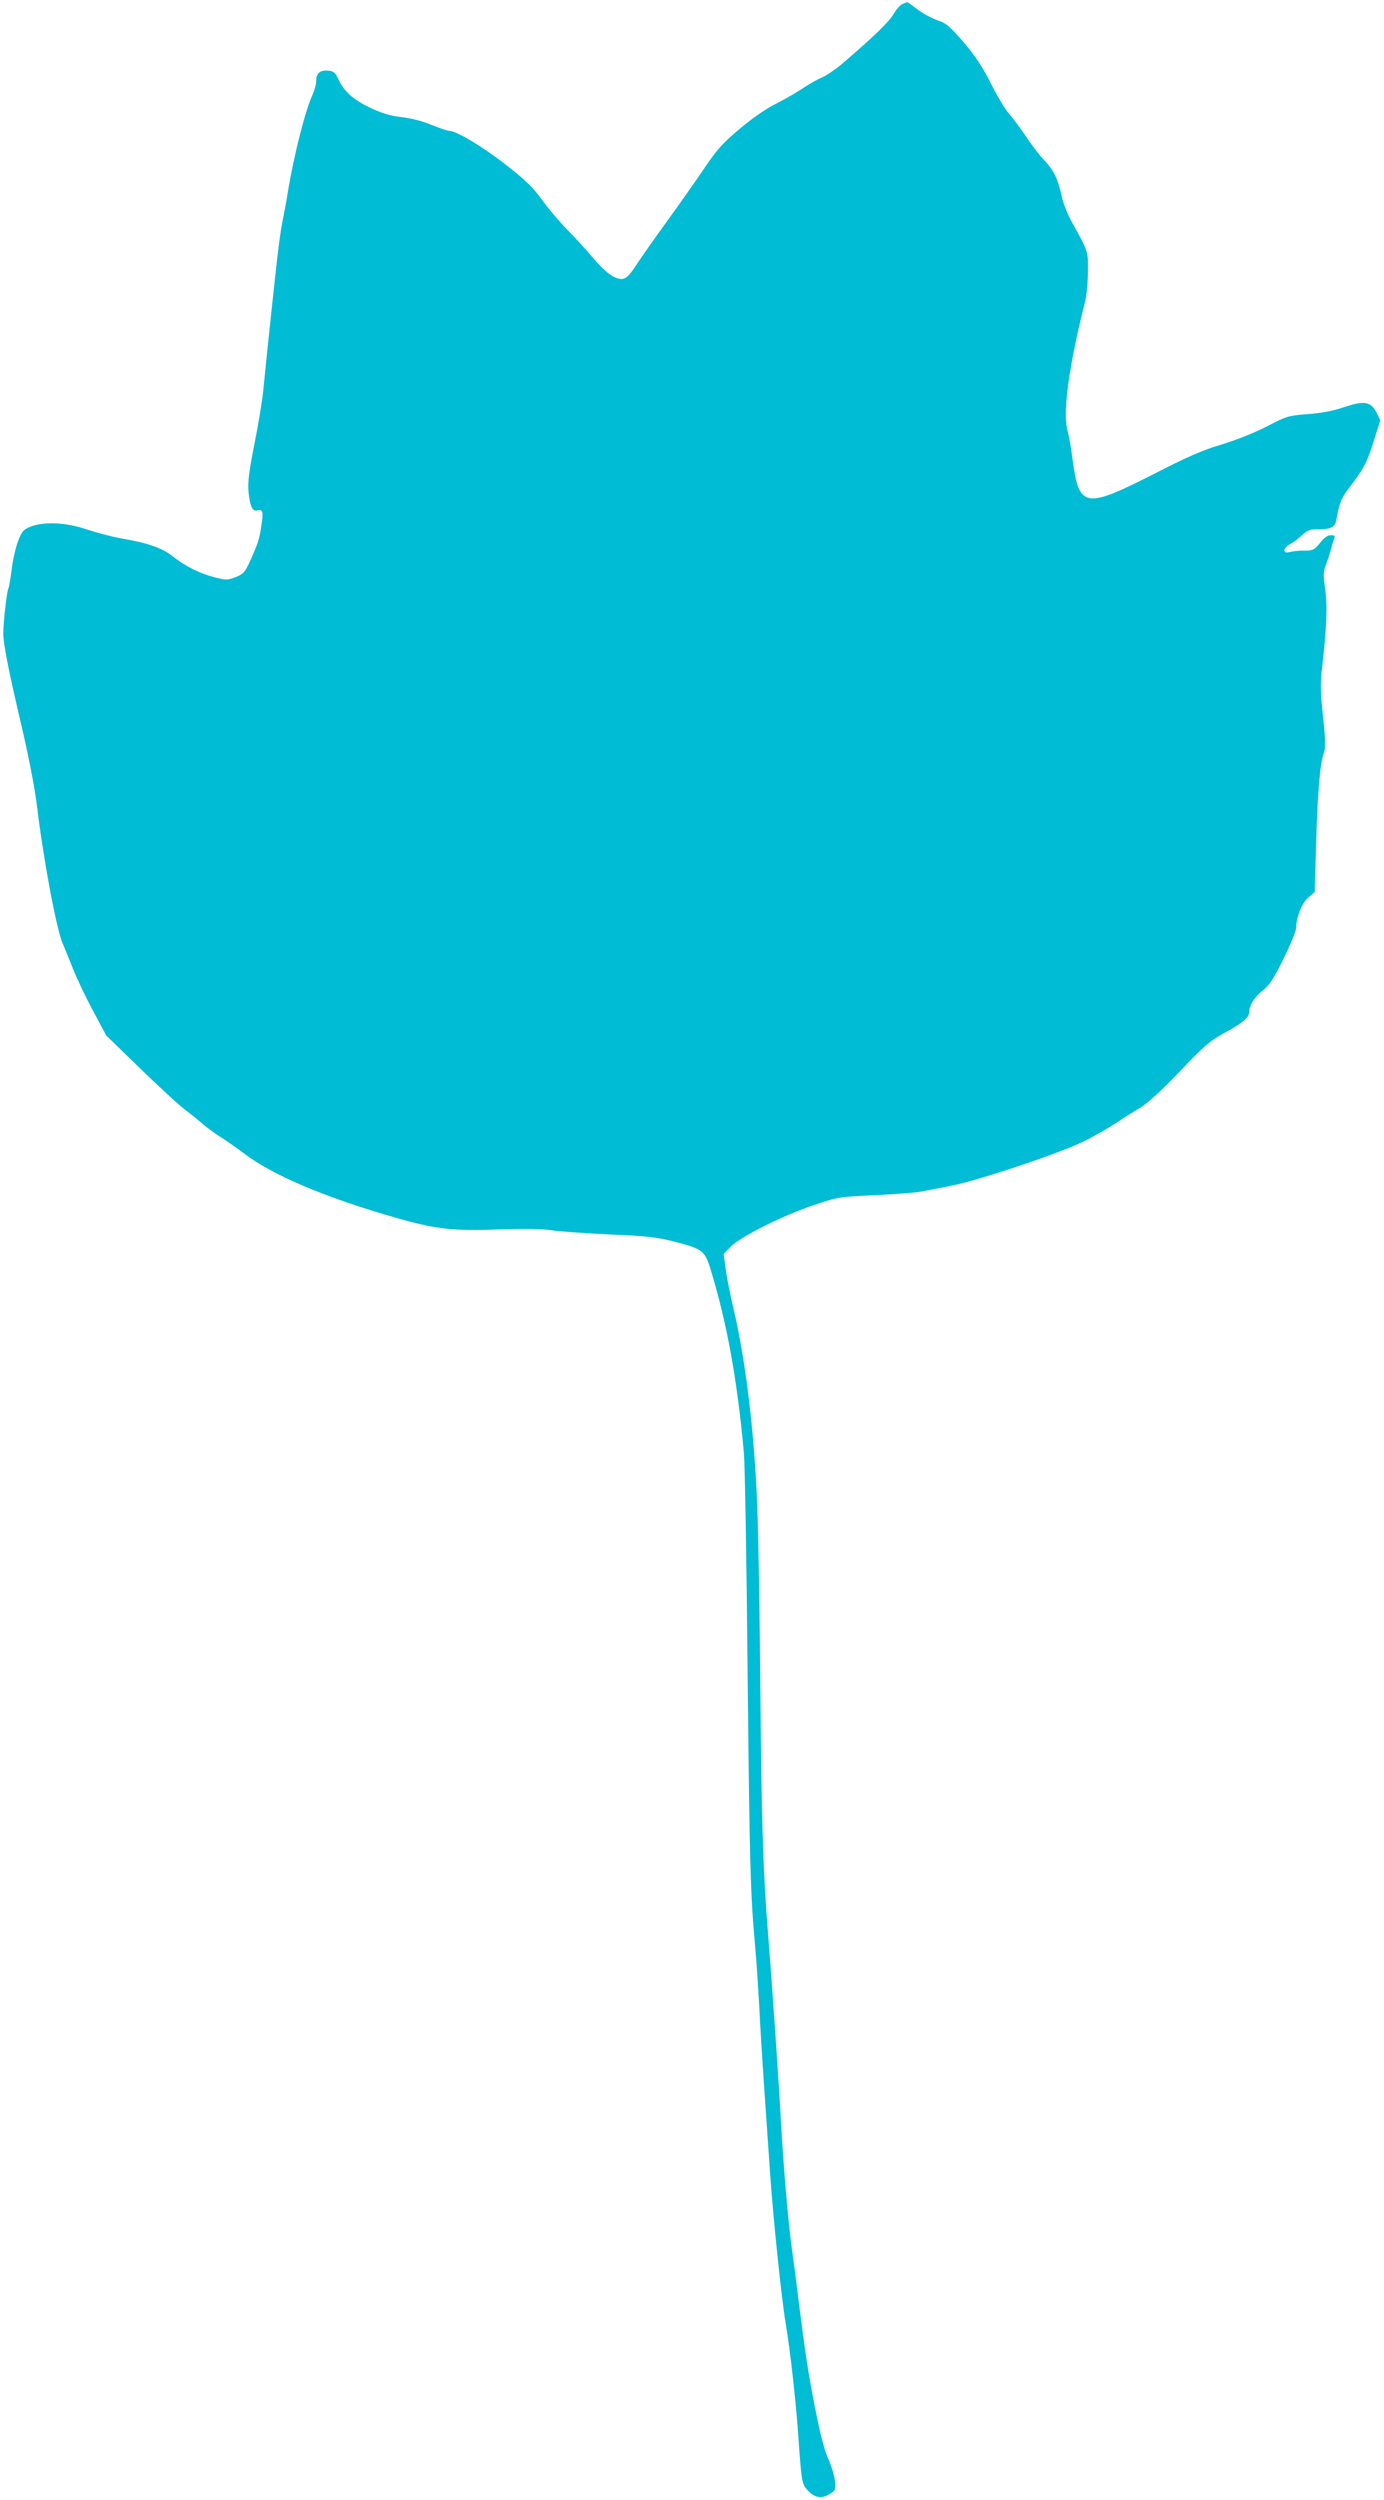
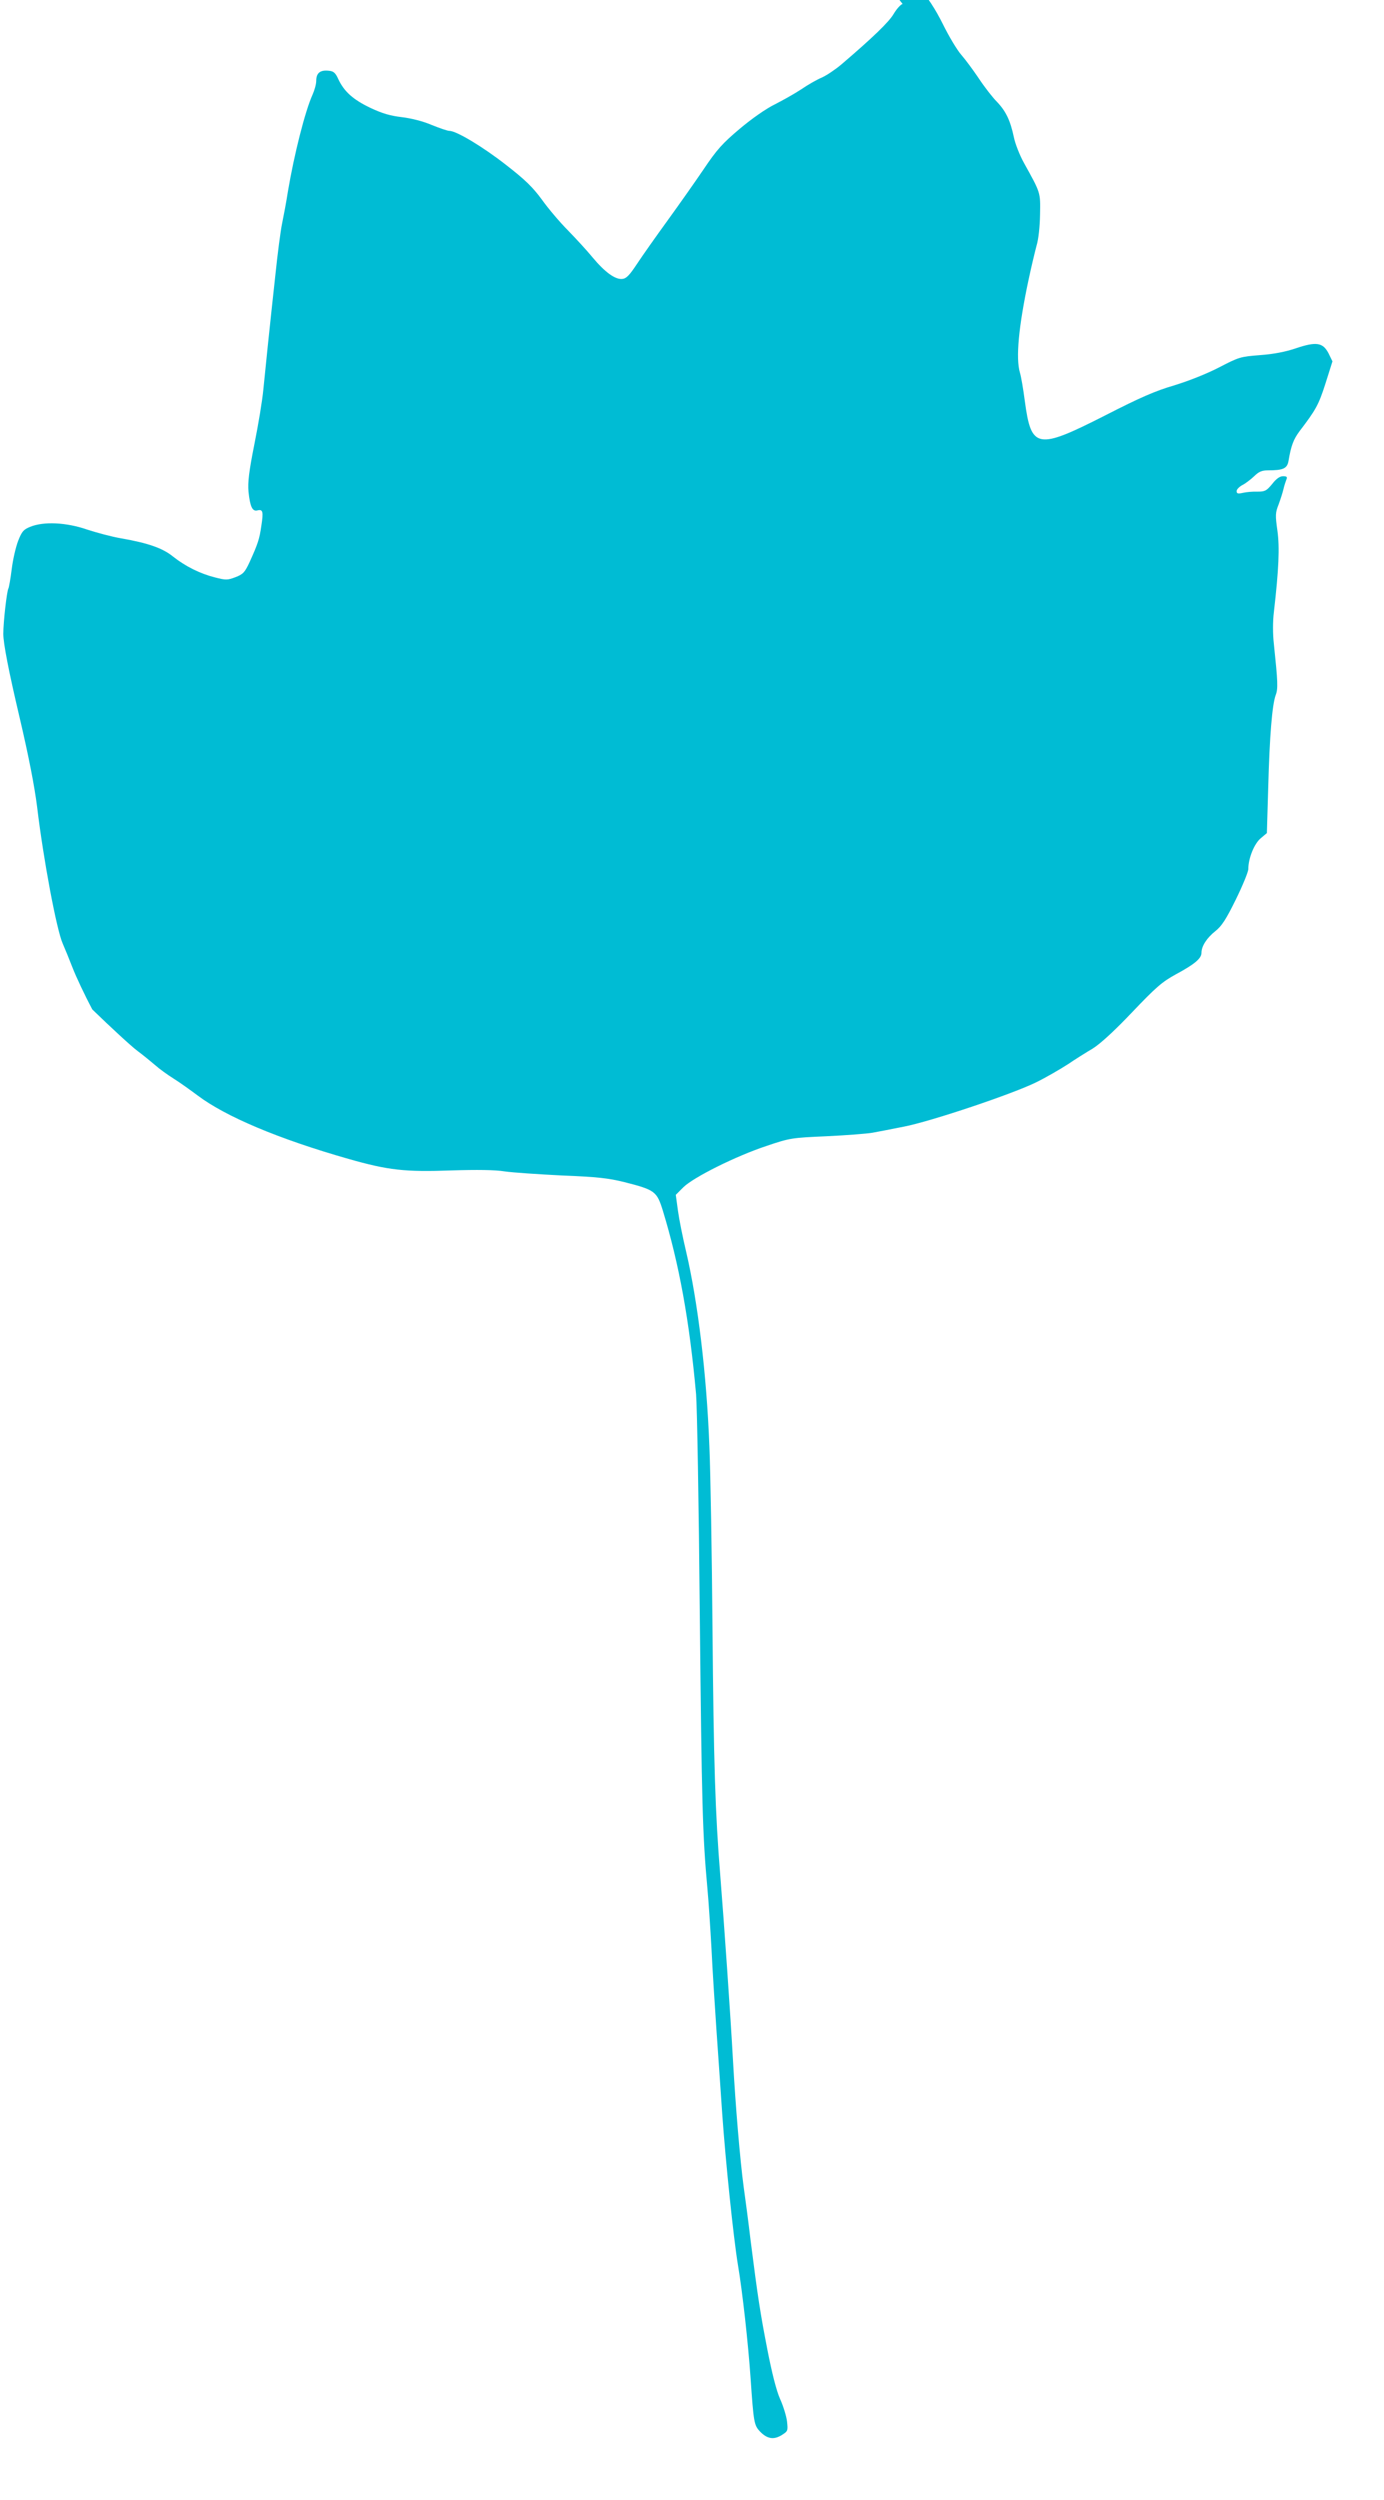
<svg xmlns="http://www.w3.org/2000/svg" version="1.0" width="709pt" height="1280pt" viewBox="0 0 709 1280" preserveAspectRatio="xMidYMid meet">
  <g transform="translate(0,1280) scale(0.1,-0.1)" fill="#00bcd4" stroke="none">
-     <path d="M4624 12780 c-12 -4 -33 -29 -47 -53 -24 -40 -104 -118 -268 -258 -30 -25 -74 -55 -99 -66 -26 -11 -73 -38 -105 -60 -33 -22 -94 -56 -135 -77 -45 -22 -117 -72 -180 -125 -89 -75 -117 -106 -185 -207 -44 -65 -128 -184 -186 -264 -58 -80 -128 -179 -155 -220 -39 -59 -55 -76 -76 -78 -36 -4 -89 34 -153 111 -27 33 -84 95 -125 137 -41 41 -102 113 -134 158 -47 64 -86 102 -184 178 -119 93 -254 174 -290 174 -10 0 -50 14 -90 30 -44 19 -103 34 -152 40 -60 7 -102 19 -163 48 -88 42 -134 83 -164 147 -15 33 -24 41 -51 43 -42 4 -62 -12 -62 -52 0 -17 -9 -49 -19 -71 -38 -84 -94 -305 -126 -495 -8 -52 -22 -126 -30 -165 -8 -38 -23 -155 -34 -260 -32 -292 -51 -480 -62 -590 -5 -55 -26 -181 -46 -280 -28 -141 -34 -194 -30 -242 8 -77 20 -103 46 -96 28 7 31 -7 20 -78 -10 -70 -18 -93 -60 -186 -25 -54 -34 -63 -73 -78 -40 -15 -48 -16 -105 -1 -76 19 -152 57 -215 107 -53 43 -128 69 -266 93 -47 8 -125 29 -174 45 -107 37 -223 42 -291 14 -35 -14 -43 -24 -62 -72 -12 -31 -27 -96 -33 -145 -6 -49 -14 -94 -17 -99 -8 -14 -26 -171 -26 -232 0 -49 27 -189 85 -435 45 -192 75 -346 88 -450 33 -275 100 -629 131 -700 11 -25 34 -81 51 -125 17 -44 62 -140 101 -213 l71 -133 174 -169 c97 -94 200 -189 231 -212 31 -23 72 -57 92 -74 20 -18 63 -49 95 -69 32 -20 86 -59 121 -85 143 -108 415 -223 773 -325 204 -58 289 -68 530 -59 128 4 221 3 270 -5 41 -6 174 -15 295 -21 181 -7 238 -14 319 -34 157 -40 166 -47 197 -147 83 -272 136 -562 170 -939 5 -58 14 -566 19 -1130 10 -971 14 -1126 39 -1400 6 -63 15 -203 21 -310 5 -107 17 -292 25 -410 8 -118 22 -314 30 -435 17 -242 57 -629 80 -770 24 -142 53 -406 65 -580 16 -232 18 -242 48 -275 37 -38 70 -44 111 -19 32 20 33 22 28 69 -3 27 -19 80 -36 117 -19 43 -42 135 -65 253 -36 185 -49 268 -86 560 -10 85 -26 207 -35 270 -19 141 -42 417 -55 650 -12 220 -46 709 -65 945 -26 320 -34 577 -40 1270 -3 374 -10 793 -16 930 -14 368 -59 738 -119 995 -17 71 -36 166 -42 210 l-11 81 39 39 c52 51 268 159 425 211 121 41 129 42 309 50 102 5 208 13 235 18 28 5 100 19 160 31 140 27 562 169 680 228 49 24 121 66 160 91 38 26 96 62 128 81 37 23 108 87 201 185 124 130 154 156 225 195 95 51 131 81 131 110 0 34 27 76 71 111 32 25 55 60 105 162 35 71 64 142 64 156 0 55 30 129 63 157 l32 27 7 236 c7 263 20 419 38 470 13 33 11 69 -9 261 -6 52 -6 117 0 165 25 219 30 330 18 416 -11 78 -11 92 6 134 10 27 21 62 25 79 4 17 11 39 15 49 6 13 2 17 -17 17 -17 0 -35 -13 -56 -40 -29 -35 -37 -39 -75 -39 -23 1 -57 -2 -74 -6 -27 -6 -33 -4 -33 9 0 8 13 22 30 31 16 8 43 29 60 45 23 23 40 30 69 30 80 0 100 9 107 49 13 77 25 109 56 151 84 110 98 135 133 244 l36 114 -20 41 c-29 56 -63 61 -167 26 -53 -18 -114 -30 -184 -35 -101 -8 -108 -10 -210 -63 -64 -33 -155 -69 -230 -92 -96 -28 -174 -62 -350 -152 -352 -179 -382 -174 -415 72 -8 61 -19 126 -25 145 -22 74 -7 235 44 475 14 66 33 145 41 175 10 32 17 98 18 160 2 115 4 108 -83 265 -21 38 -44 96 -51 130 -18 86 -41 134 -87 182 -22 22 -64 76 -93 120 -29 43 -69 97 -90 121 -21 24 -63 94 -93 155 -41 82 -78 138 -138 209 -73 84 -90 99 -135 114 -29 10 -75 35 -103 56 -28 21 -51 38 -53 37 -1 0 -11 -4 -23 -9z" />
+     <path d="M4624 12780 c-12 -4 -33 -29 -47 -53 -24 -40 -104 -118 -268 -258 -30 -25 -74 -55 -99 -66 -26 -11 -73 -38 -105 -60 -33 -22 -94 -56 -135 -77 -45 -22 -117 -72 -180 -125 -89 -75 -117 -106 -185 -207 -44 -65 -128 -184 -186 -264 -58 -80 -128 -179 -155 -220 -39 -59 -55 -76 -76 -78 -36 -4 -89 34 -153 111 -27 33 -84 95 -125 137 -41 41 -102 113 -134 158 -47 64 -86 102 -184 178 -119 93 -254 174 -290 174 -10 0 -50 14 -90 30 -44 19 -103 34 -152 40 -60 7 -102 19 -163 48 -88 42 -134 83 -164 147 -15 33 -24 41 -51 43 -42 4 -62 -12 -62 -52 0 -17 -9 -49 -19 -71 -38 -84 -94 -305 -126 -495 -8 -52 -22 -126 -30 -165 -8 -38 -23 -155 -34 -260 -32 -292 -51 -480 -62 -590 -5 -55 -26 -181 -46 -280 -28 -141 -34 -194 -30 -242 8 -77 20 -103 46 -96 28 7 31 -7 20 -78 -10 -70 -18 -93 -60 -186 -25 -54 -34 -63 -73 -78 -40 -15 -48 -16 -105 -1 -76 19 -152 57 -215 107 -53 43 -128 69 -266 93 -47 8 -125 29 -174 45 -107 37 -223 42 -291 14 -35 -14 -43 -24 -62 -72 -12 -31 -27 -96 -33 -145 -6 -49 -14 -94 -17 -99 -8 -14 -26 -171 -26 -232 0 -49 27 -189 85 -435 45 -192 75 -346 88 -450 33 -275 100 -629 131 -700 11 -25 34 -81 51 -125 17 -44 62 -140 101 -213 c97 -94 200 -189 231 -212 31 -23 72 -57 92 -74 20 -18 63 -49 95 -69 32 -20 86 -59 121 -85 143 -108 415 -223 773 -325 204 -58 289 -68 530 -59 128 4 221 3 270 -5 41 -6 174 -15 295 -21 181 -7 238 -14 319 -34 157 -40 166 -47 197 -147 83 -272 136 -562 170 -939 5 -58 14 -566 19 -1130 10 -971 14 -1126 39 -1400 6 -63 15 -203 21 -310 5 -107 17 -292 25 -410 8 -118 22 -314 30 -435 17 -242 57 -629 80 -770 24 -142 53 -406 65 -580 16 -232 18 -242 48 -275 37 -38 70 -44 111 -19 32 20 33 22 28 69 -3 27 -19 80 -36 117 -19 43 -42 135 -65 253 -36 185 -49 268 -86 560 -10 85 -26 207 -35 270 -19 141 -42 417 -55 650 -12 220 -46 709 -65 945 -26 320 -34 577 -40 1270 -3 374 -10 793 -16 930 -14 368 -59 738 -119 995 -17 71 -36 166 -42 210 l-11 81 39 39 c52 51 268 159 425 211 121 41 129 42 309 50 102 5 208 13 235 18 28 5 100 19 160 31 140 27 562 169 680 228 49 24 121 66 160 91 38 26 96 62 128 81 37 23 108 87 201 185 124 130 154 156 225 195 95 51 131 81 131 110 0 34 27 76 71 111 32 25 55 60 105 162 35 71 64 142 64 156 0 55 30 129 63 157 l32 27 7 236 c7 263 20 419 38 470 13 33 11 69 -9 261 -6 52 -6 117 0 165 25 219 30 330 18 416 -11 78 -11 92 6 134 10 27 21 62 25 79 4 17 11 39 15 49 6 13 2 17 -17 17 -17 0 -35 -13 -56 -40 -29 -35 -37 -39 -75 -39 -23 1 -57 -2 -74 -6 -27 -6 -33 -4 -33 9 0 8 13 22 30 31 16 8 43 29 60 45 23 23 40 30 69 30 80 0 100 9 107 49 13 77 25 109 56 151 84 110 98 135 133 244 l36 114 -20 41 c-29 56 -63 61 -167 26 -53 -18 -114 -30 -184 -35 -101 -8 -108 -10 -210 -63 -64 -33 -155 -69 -230 -92 -96 -28 -174 -62 -350 -152 -352 -179 -382 -174 -415 72 -8 61 -19 126 -25 145 -22 74 -7 235 44 475 14 66 33 145 41 175 10 32 17 98 18 160 2 115 4 108 -83 265 -21 38 -44 96 -51 130 -18 86 -41 134 -87 182 -22 22 -64 76 -93 120 -29 43 -69 97 -90 121 -21 24 -63 94 -93 155 -41 82 -78 138 -138 209 -73 84 -90 99 -135 114 -29 10 -75 35 -103 56 -28 21 -51 38 -53 37 -1 0 -11 -4 -23 -9z" />
  </g>
</svg>